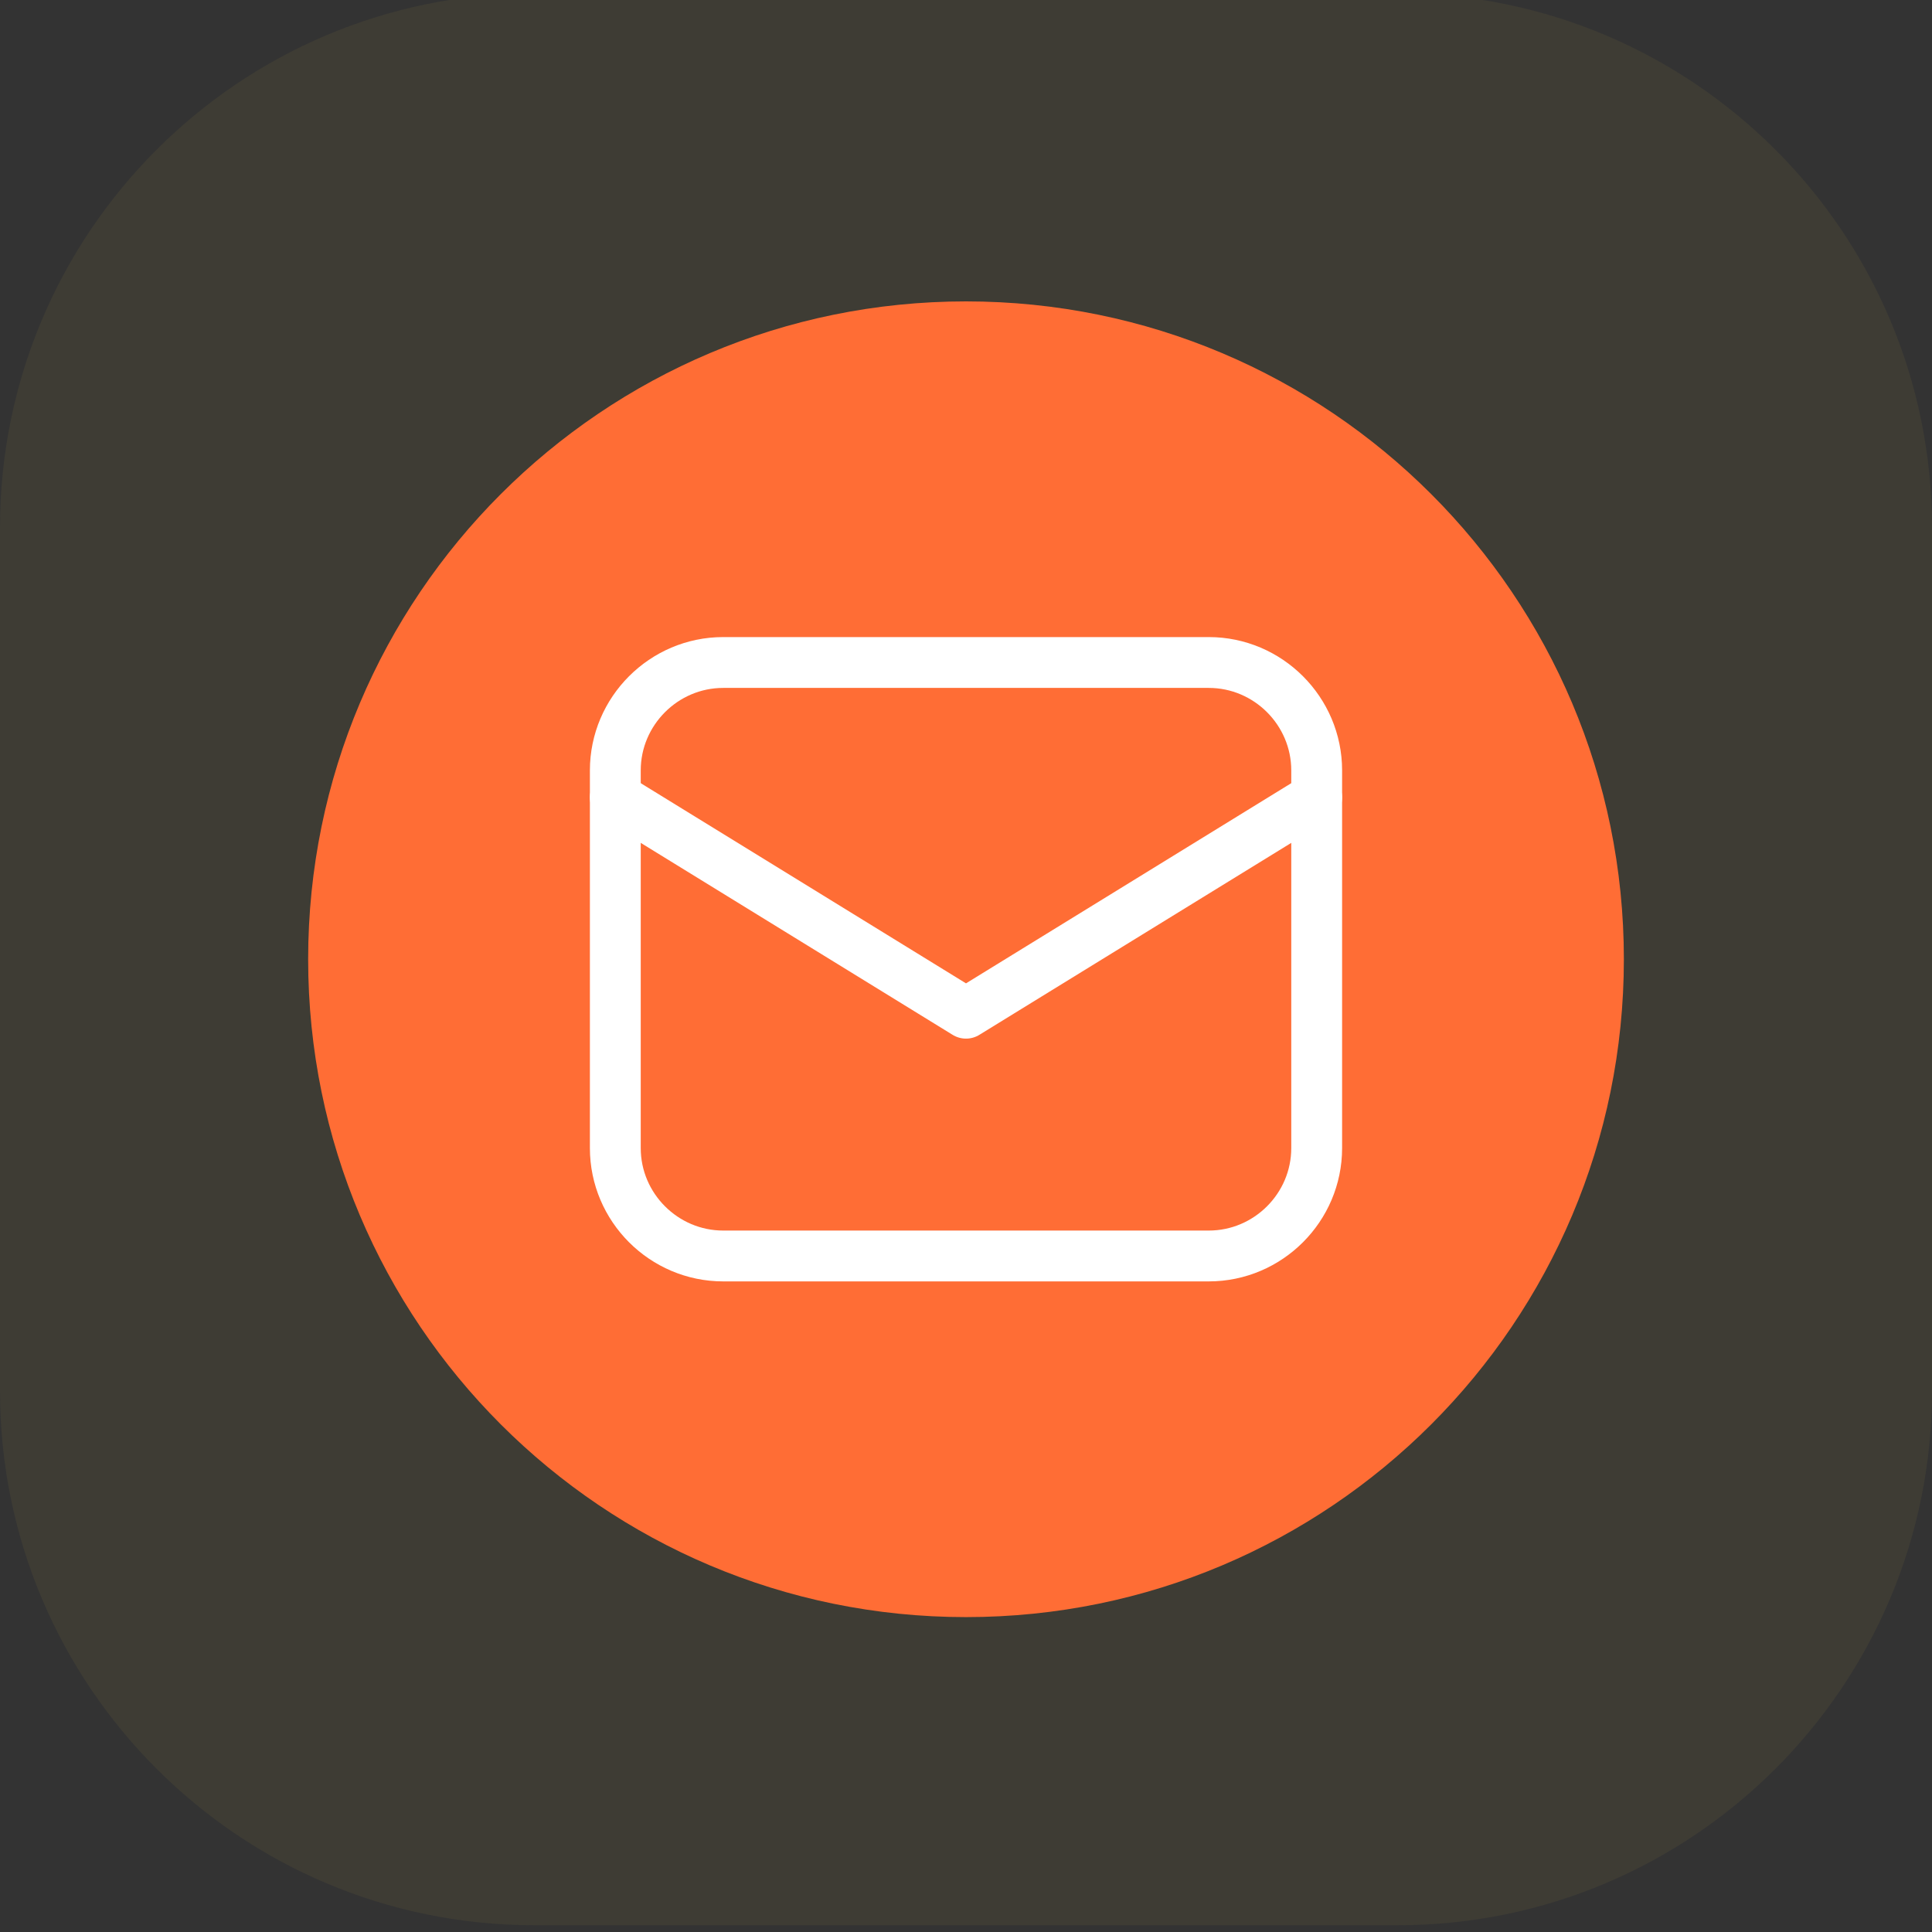
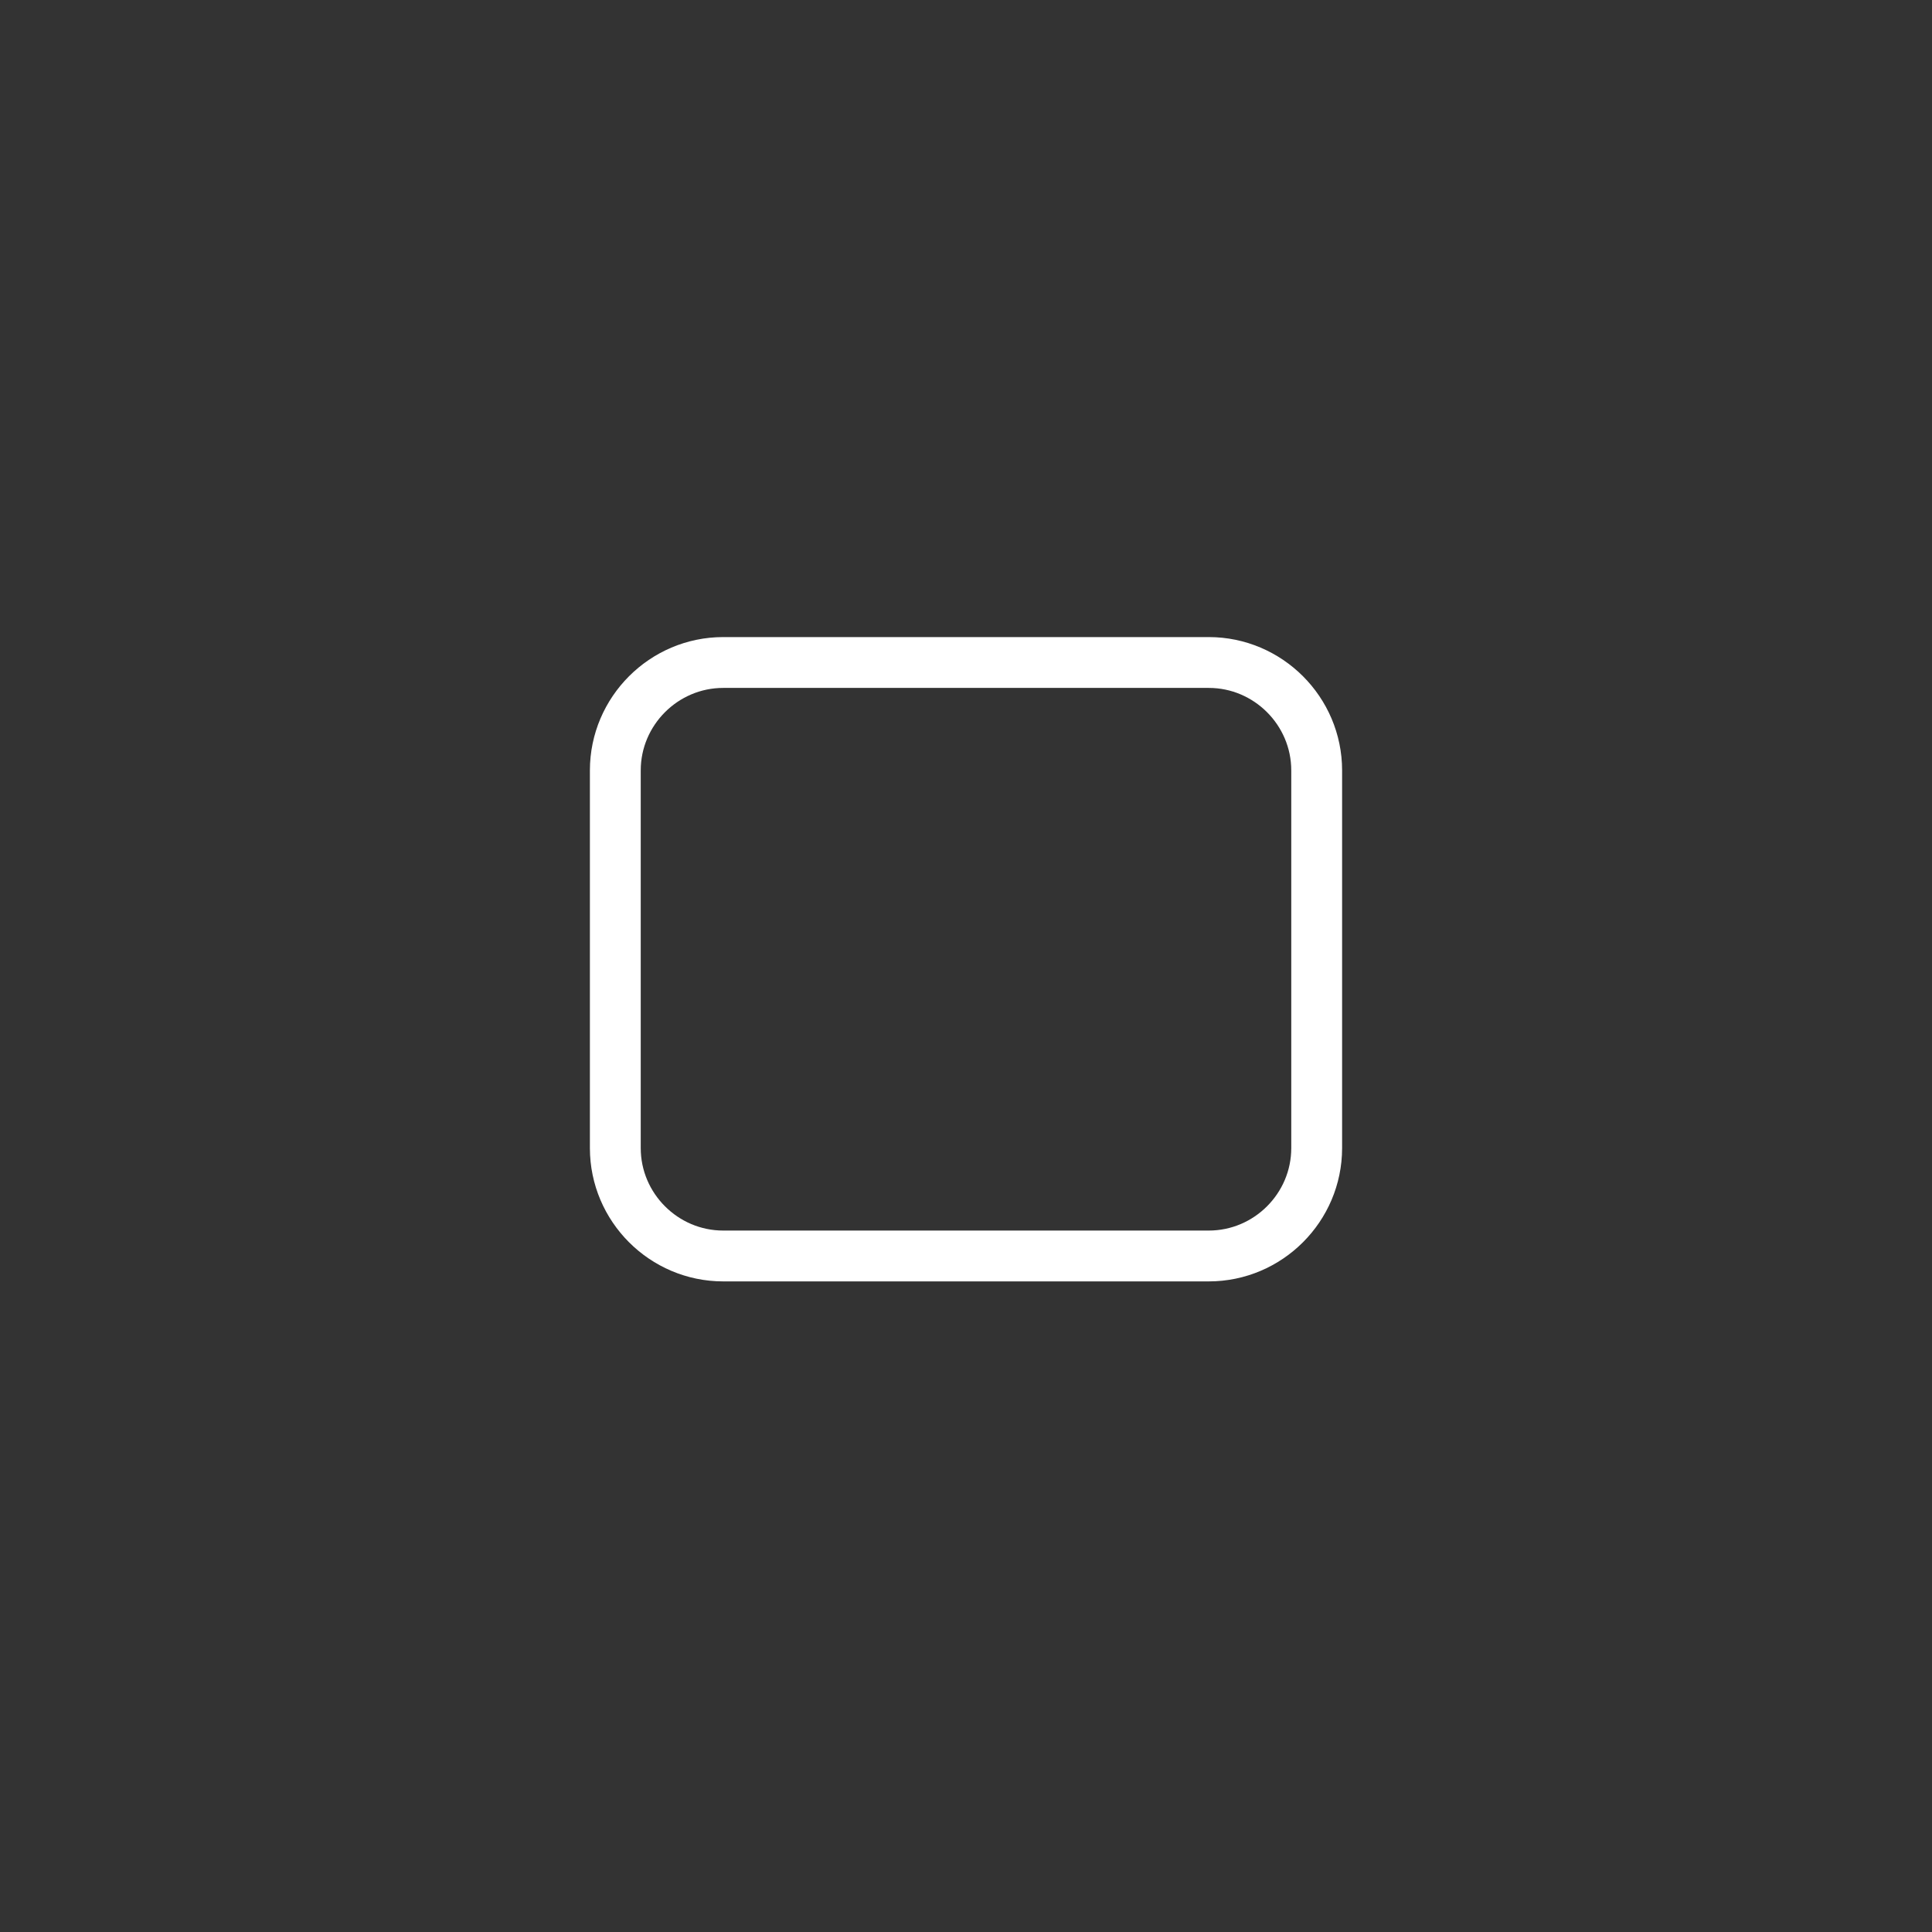
<svg xmlns="http://www.w3.org/2000/svg" width="76" height="76" viewBox="0 0 76 76" fill="none">
  <rect x="0" y="0" width="76" height="76" fill="#333333" stroke="none" />
-   <path opacity="0.06" d="M54.979 -0.266H21.021C9.412 -0.266 0 9.146 0 20.756V54.713C0 66.323 9.412 75.734 21.021 75.734H54.979C66.588 75.734 76 66.323 76 54.713V20.756C76 9.146 66.588 -0.266 54.979 -0.266Z" fill="#F6CA4F" />
-   <path d="M38 63.613C52.293 63.613 63.879 52.027 63.879 37.734C63.879 23.442 52.293 11.856 38 11.856C23.708 11.856 12.122 23.442 12.122 37.734C12.122 52.027 23.708 63.613 38 63.613Z" fill="#FF6D35" />
  <path d="M47.55 49.407H28.449C26.115 49.407 24.205 47.497 24.205 45.163V30.306C24.205 27.972 26.115 26.061 28.449 26.061H47.55C49.885 26.061 51.795 27.972 51.795 30.306V45.163C51.795 47.497 49.885 49.407 47.55 49.407Z" stroke="white" stroke-width="2" stroke-miterlimit="10" stroke-linecap="round" stroke-linejoin="round" />
-   <path d="M24.205 31.367L38 39.857L51.795 31.367" stroke="white" stroke-width="2" stroke-miterlimit="10" stroke-linecap="round" stroke-linejoin="round" />
</svg>